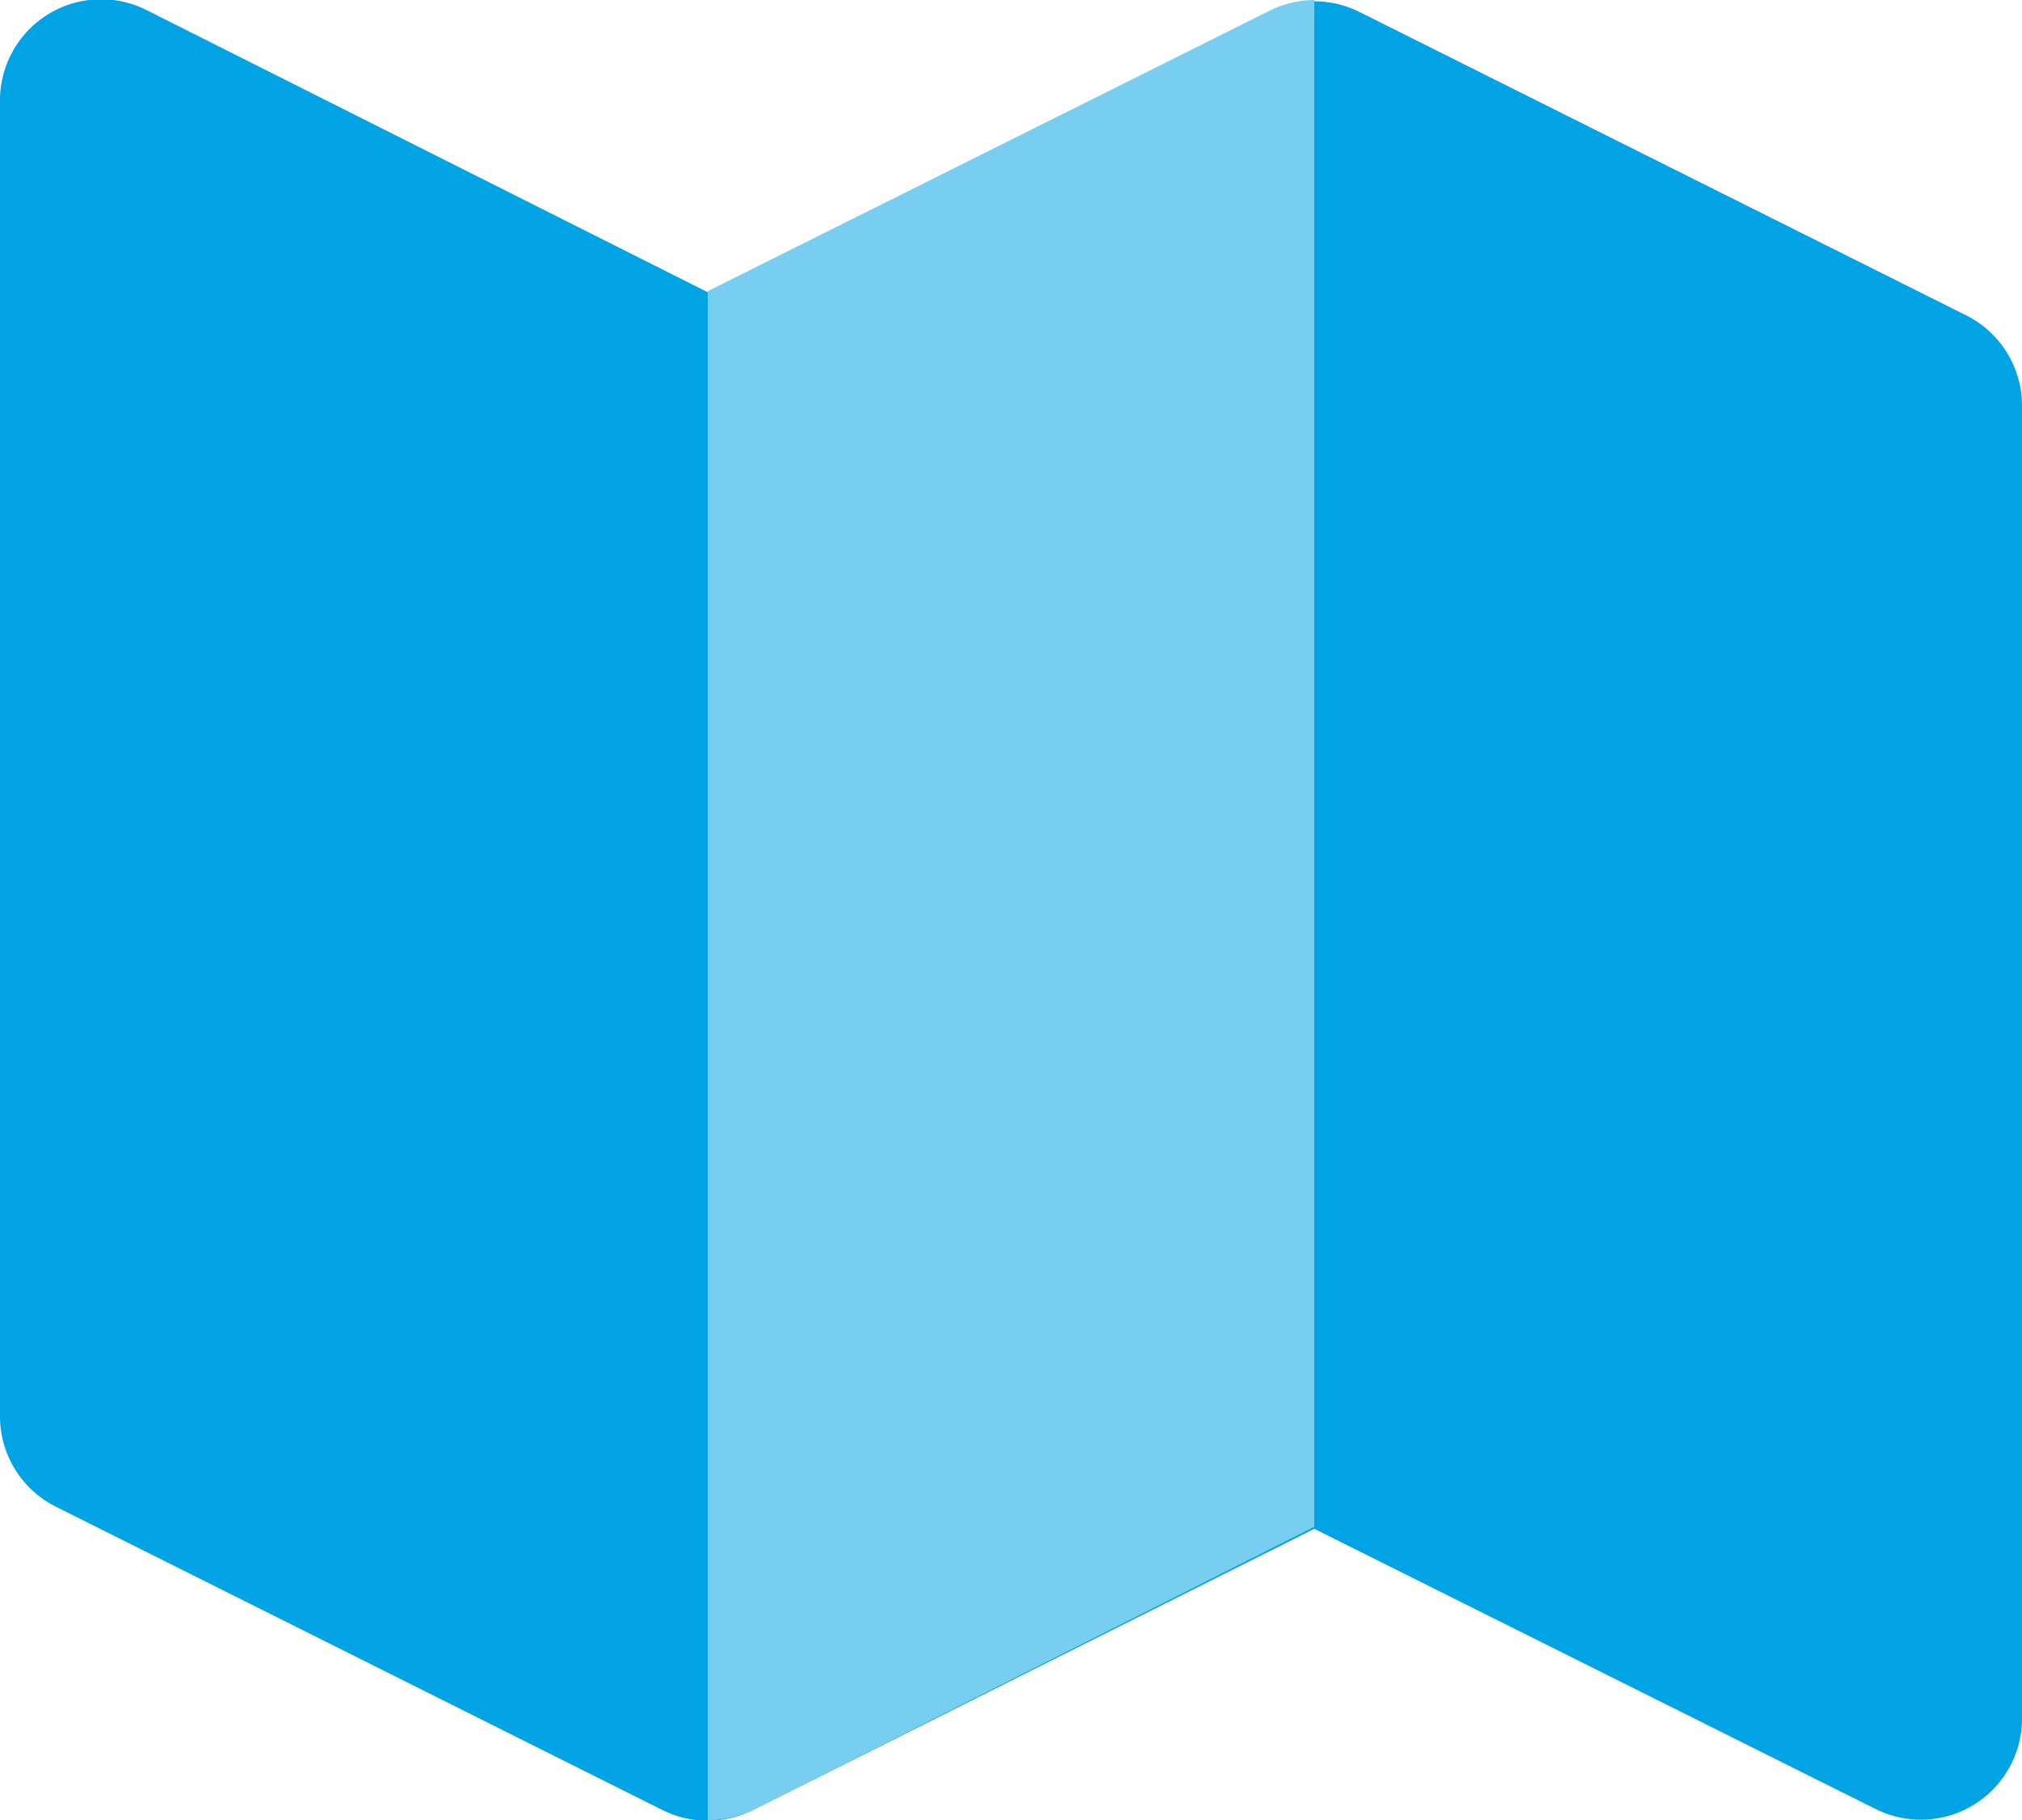
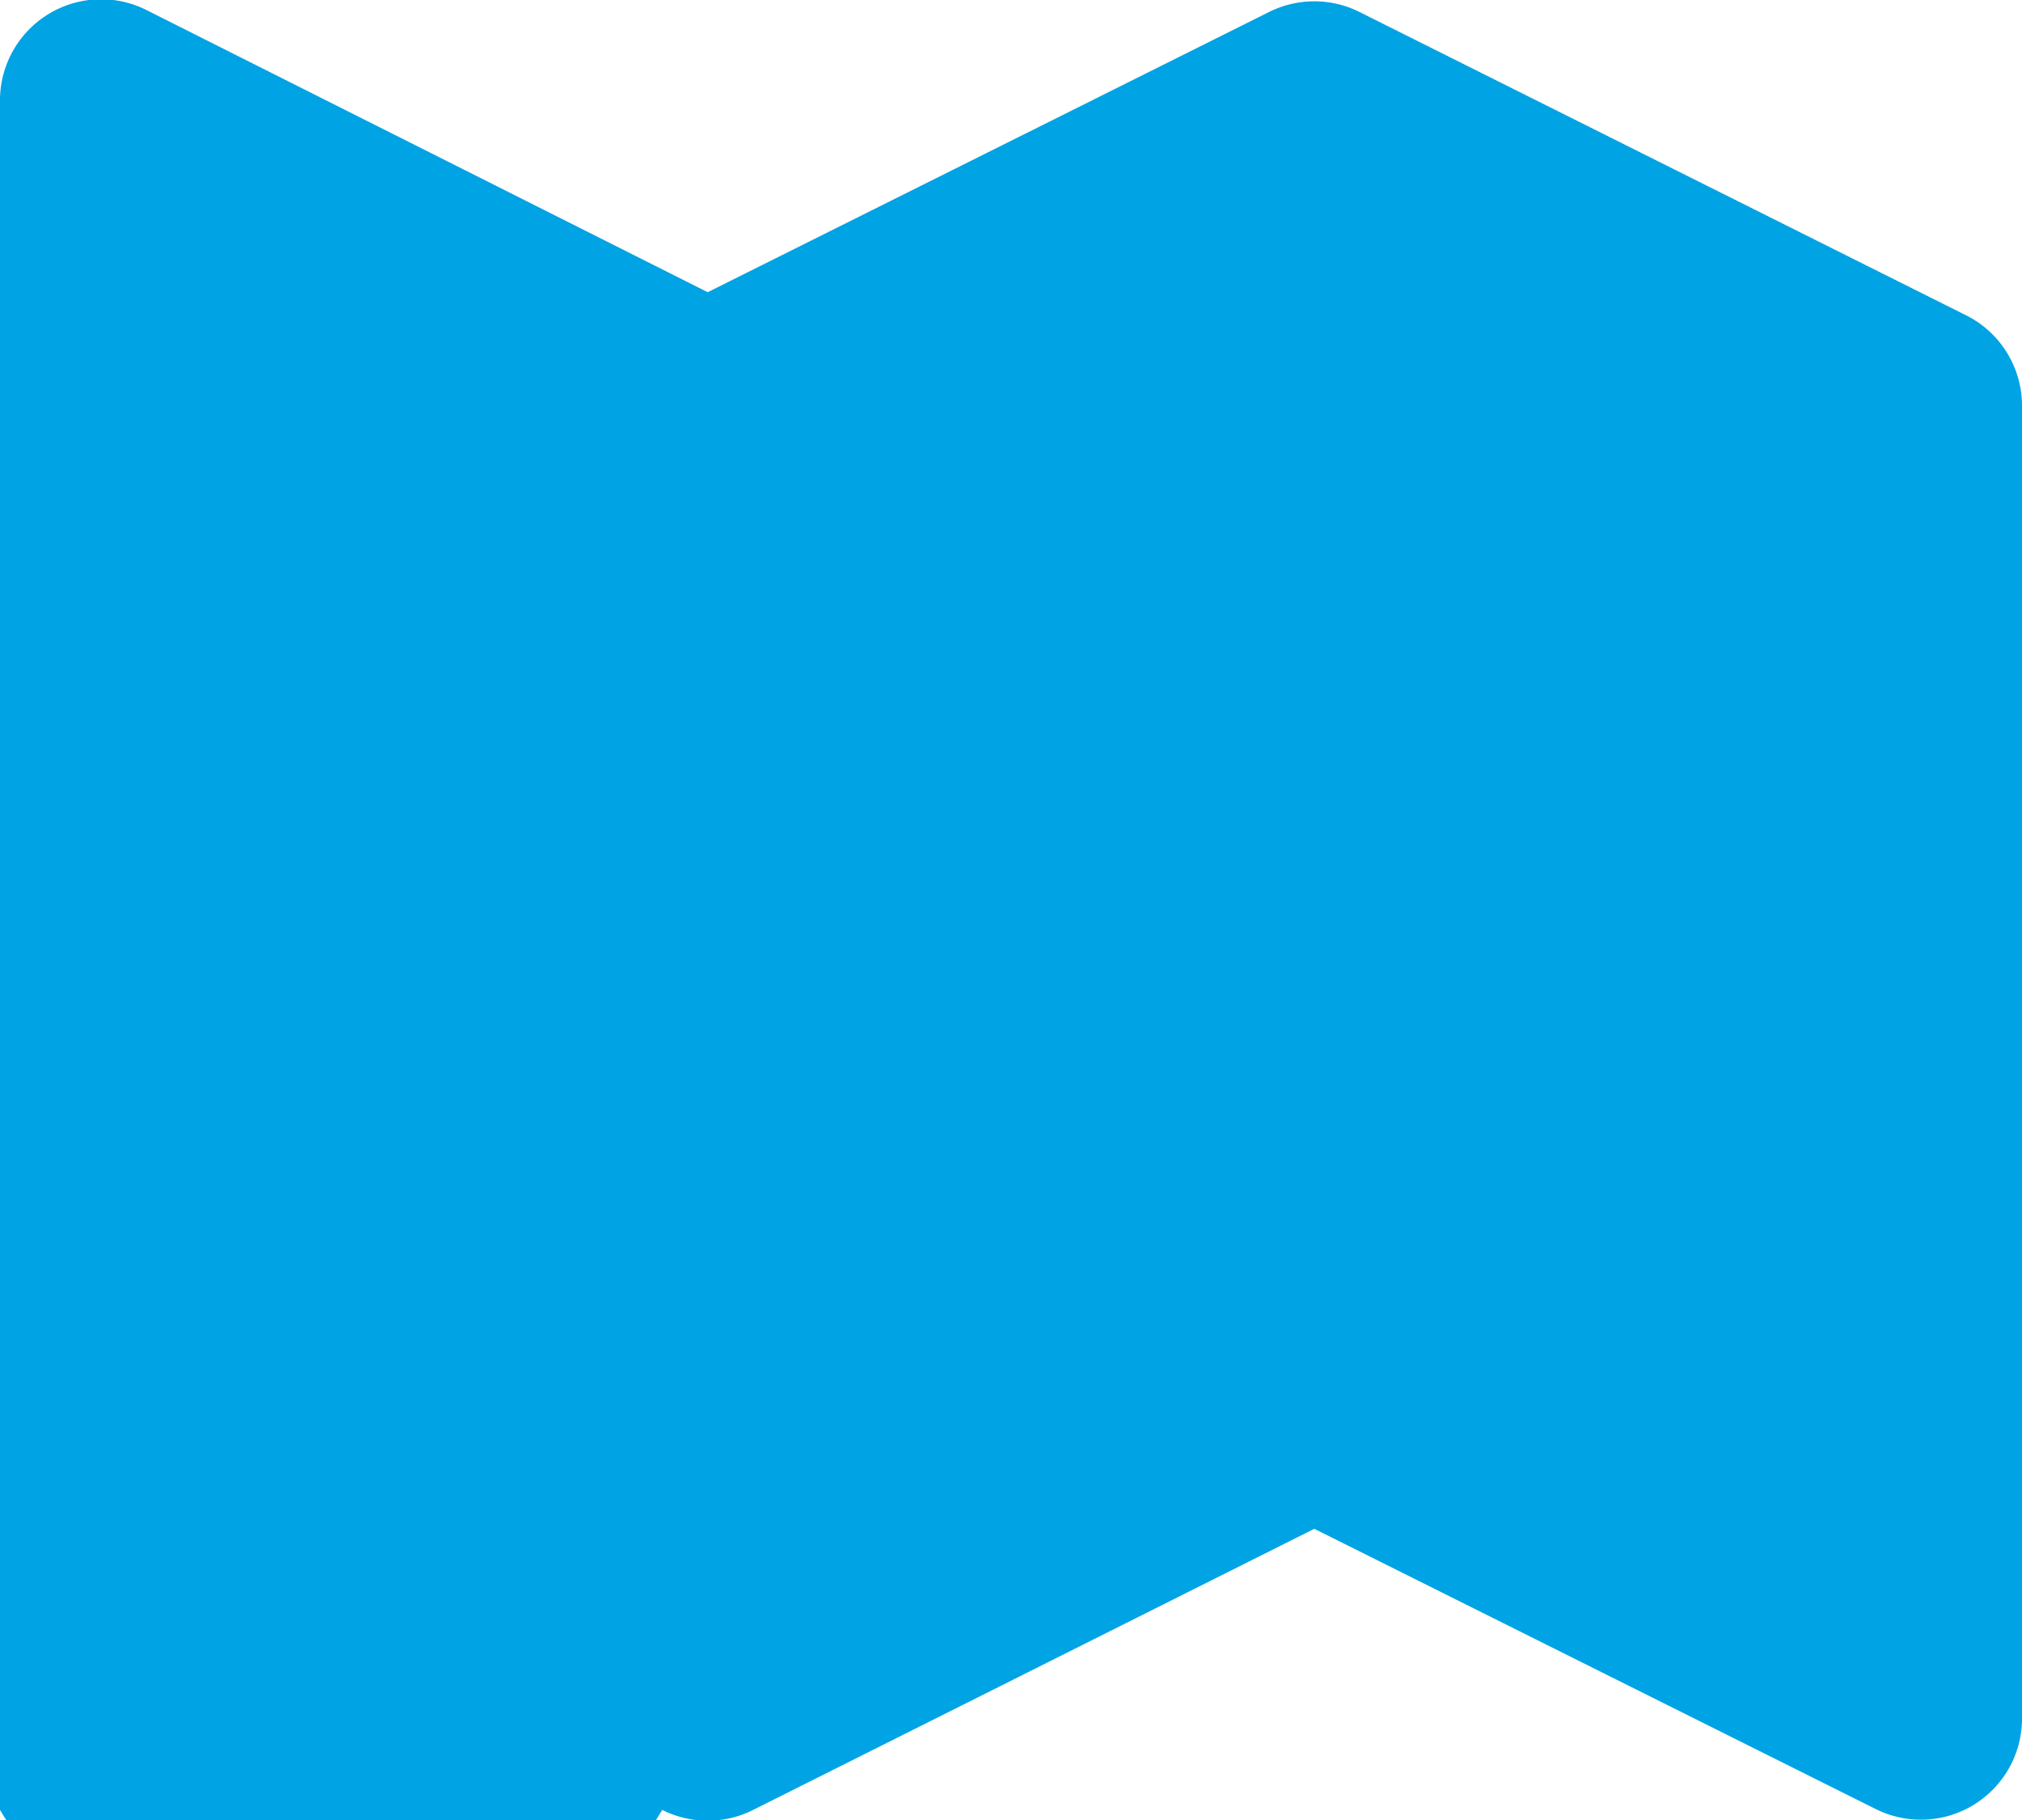
<svg xmlns="http://www.w3.org/2000/svg" width="20" height="18" viewBox="0 0 20 18">
  <g fill="none" fill-rule="evenodd">
-     <path fill="#00A3E3" d="M13 15.12L7.45 17.9a1 1 0 0 1-.9 0l-6-3A1 1 0 0 1 0 14V1A1 1 0 0 1 1.45.1L7 2.89 12.55.12a1 1 0 0 1 .9 0l6 3A1 1 0 0 1 20 4v13a1 1 0 0 1-1.45.89L13 15.12z" />
-     <path fill="#77CEF0" d="M7 18V2.88L12.55.11A1 1 0 0 1 13 0v15.1l-5.55 2.8c-.14.068-.294.102-.45.1z" />
+     <path fill="#00A3E3" d="M13 15.12L7.45 17.9a1 1 0 0 1-.9 0A1 1 0 0 1 0 14V1A1 1 0 0 1 1.45.1L7 2.89 12.55.12a1 1 0 0 1 .9 0l6 3A1 1 0 0 1 20 4v13a1 1 0 0 1-1.45.89L13 15.12z" />
  </g>
</svg>